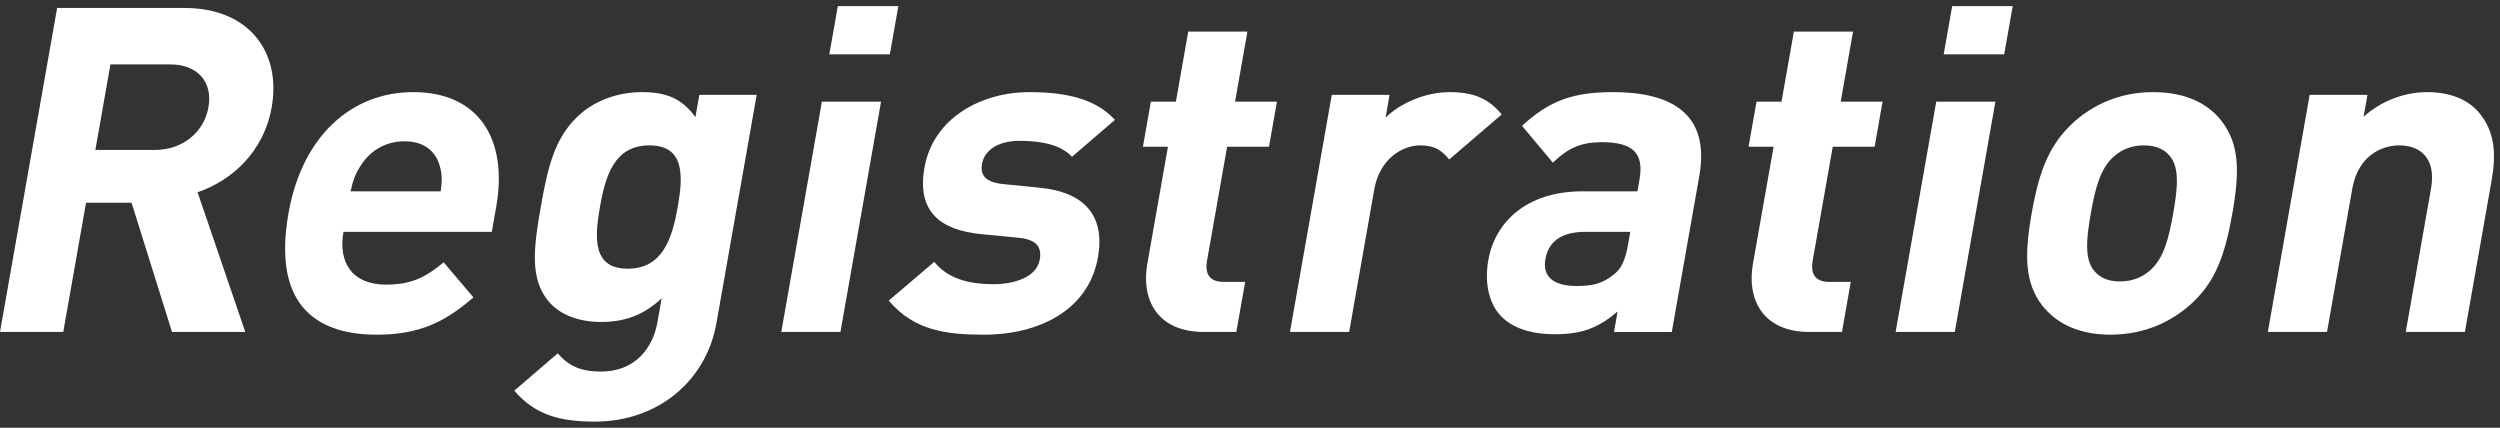
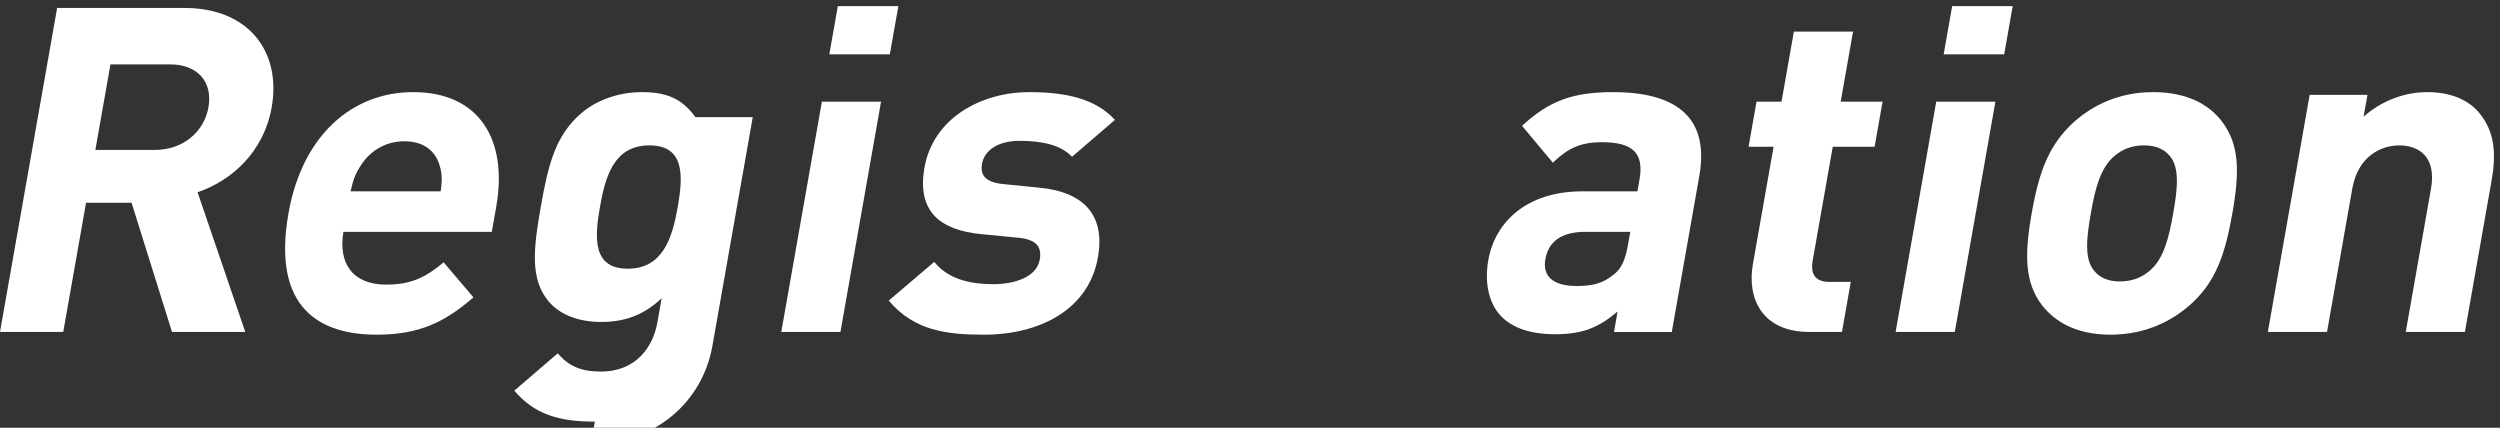
<svg xmlns="http://www.w3.org/2000/svg" id="_レイヤー_1" version="1.1" viewBox="0 0 256 43.8">
  <rect x="0" y="0" width="256" height="43.8" fill="#333333" stroke="none" />
  <defs>
    <style>
      .st0 {
        fill: #fff;
      }
    </style>
  </defs>
  <path class="st0" d="M17.615,33.993l-4.144-13.234h-4.66l-2.334,13.234H0L5.85.813h13.001c6.757,0,9.951,4.614,8.973,10.159-.822,4.66-4.173,7.549-7.594,8.714l4.887,14.306h-7.502ZM17.414,6.592h-6.104l-1.545,8.761h6.104c2.843,0,5.027-1.817,5.479-4.38s-1.092-4.38-3.935-4.38Z" />
  <path class="st0" d="M35.17,23.741c-.559,3.169.911,5.405,4.359,5.405,2.656,0,4.101-.792,5.902-2.283l3.049,3.588c-2.914,2.517-5.52,3.821-9.901,3.821-5.732,0-10.77-2.609-9.037-12.442,1.397-7.922,6.473-12.396,12.764-12.396,6.757,0,9.724,4.847,8.507,11.744l-.452,2.563h-15.191ZM45.029,16.983c-.398-1.444-1.56-2.516-3.611-2.516s-3.591,1.072-4.498,2.516c-.576.886-.784,1.538-1.019,2.61h9.227c.143-1.072.164-1.724-.099-2.61Z" />
-   <path class="st0" d="M60.912,43.173c-3.728,0-6.159-.746-8.249-3.169l4.448-3.821c1.122,1.305,2.374,1.864,4.425,1.864,3.635,0,5.345-2.563,5.781-5.033l.435-2.47c-1.897,1.771-3.829,2.423-6.206,2.423s-4.288-.792-5.4-2.144c-1.881-2.283-1.517-5.405-.769-9.646s1.477-7.316,4.163-9.6c1.589-1.352,3.826-2.144,6.203-2.144,2.563,0,4.117.699,5.466,2.563l.403-2.284h5.872l-4.125,23.393c-1.027,5.825-5.922,10.066-12.446,10.066ZM66.506,14.887c-3.588,0-4.503,3.076-5.07,6.291s-.744,6.337,2.843,6.337,4.558-3.122,5.125-6.337.69-6.291-2.899-6.291Z" />
+   <path class="st0" d="M60.912,43.173c-3.728,0-6.159-.746-8.249-3.169l4.448-3.821c1.122,1.305,2.374,1.864,4.425,1.864,3.635,0,5.345-2.563,5.781-5.033l.435-2.47c-1.897,1.771-3.829,2.423-6.206,2.423s-4.288-.792-5.4-2.144c-1.881-2.283-1.517-5.405-.769-9.646s1.477-7.316,4.163-9.6c1.589-1.352,3.826-2.144,6.203-2.144,2.563,0,4.117.699,5.466,2.563h5.872l-4.125,23.393c-1.027,5.825-5.922,10.066-12.446,10.066ZM66.506,14.887c-3.588,0-4.503,3.076-5.07,6.291s-.744,6.337,2.843,6.337,4.558-3.122,5.125-6.337.69-6.291-2.899-6.291Z" />
  <path class="st0" d="M84.922,5.566l.871-4.939h6.198l-.871,4.939h-6.198ZM80.003,33.993l4.158-23.58h6.058l-4.158,23.58h-6.058Z" />
  <path class="st0" d="M100.736,34.272c-3.821,0-7.149-.419-9.729-3.495l4.659-3.961c1.604,2.004,4.211,2.284,6.075,2.284,2.097,0,4.41-.699,4.731-2.517.214-1.212-.244-2.051-2.168-2.237l-3.849-.373c-4.213-.419-6.579-2.33-5.791-6.803.896-5.08,5.791-7.736,10.731-7.736,3.821,0,6.821.699,8.772,2.843l-4.394,3.775c-1.176-1.258-3.207-1.631-5.351-1.631-2.423,0-3.646,1.119-3.86,2.33s.362,1.911,2.147,2.097l3.756.373c4.718.466,6.697,2.982,5.965,7.13-.945,5.359-5.963,7.922-11.695,7.922Z" />
-   <path class="st0" d="M123.291,33.993c-4.94,0-6.421-3.495-5.813-6.943l2.12-12.023h-2.563l.813-4.613h2.563l1.265-7.177h6.059l-1.265,7.177h4.287l-.813,4.613h-4.287l-2.054,11.65c-.247,1.398.266,2.19,1.71,2.19h2.19l-.904,5.126h-3.309Z" />
-   <path class="st0" d="M148.397,16.331c-.767-.932-1.47-1.444-2.961-1.444-1.863,0-4.161,1.398-4.703,4.474l-2.58,14.632h-6.059l4.281-24.279h5.919l-.411,2.33c1.412-1.398,3.955-2.61,6.565-2.61,2.377,0,3.947.606,5.329,2.284l-5.38,4.613Z" />
  <path class="st0" d="M165.272,33.993l.37-2.097c-1.918,1.631-3.58,2.33-6.376,2.33-2.749,0-4.668-.746-5.819-2.144-1.066-1.352-1.421-3.309-1.042-5.453.682-3.867,3.897-7.036,9.628-7.036h5.639l.214-1.212c.468-2.656-.631-3.821-3.846-3.821-2.19,0-3.462.605-5.03,2.097l-3.156-3.774c2.836-2.61,5.268-3.449,9.322-3.449,6.851,0,9.836,2.89,8.834,8.575l-2.818,15.984h-5.919ZM166.941,23.741h-4.613c-2.423,0-3.76.979-4.081,2.796-.296,1.678.68,2.749,3.197,2.749,1.49,0,2.595-.186,3.793-1.165.806-.605,1.203-1.537,1.474-3.075l.23-1.305Z" />
  <path class="st0" d="M185.308,33.993c-4.94,0-6.421-3.495-5.813-6.943l2.12-12.023h-2.562l.813-4.613h2.562l1.265-7.177h6.059l-1.265,7.177h4.287l-.813,4.613h-4.287l-2.054,11.65c-.247,1.398.266,2.19,1.71,2.19h2.19l-.904,5.126h-3.309Z" />
  <path class="st0" d="M199.032,5.566l.871-4.939h6.198l-.871,4.939h-6.198ZM194.112,33.993l4.158-23.58h6.059l-4.158,23.58h-6.059Z" />
  <path class="st0" d="M224.179,31.289c-1.818,1.585-4.487,2.982-8.075,2.982s-5.718-1.397-6.977-2.982c-1.78-2.33-1.853-5.079-1.081-9.459.772-4.38,1.808-7.083,4.409-9.414,1.817-1.584,4.44-2.982,8.029-2.982s5.772,1.352,7.023,2.982c1.78,2.33,1.863,5.033,1.09,9.414-.772,4.38-1.778,7.176-4.418,9.459ZM222.176,15.958c-.576-.699-1.443-1.072-2.654-1.072-1.165,0-2.163.373-2.985,1.072-1.472,1.211-1.998,3.402-2.434,5.872-.444,2.516-.69,4.707.355,5.918.575.698,1.442,1.071,2.607,1.071,1.211,0,2.209-.373,3.032-1.071,1.472-1.212,1.997-3.402,2.441-5.918.435-2.47.682-4.66-.362-5.872Z" />
  <path class="st0" d="M246.348,33.993l2.588-14.679c.583-3.309-1.316-4.427-3.227-4.427s-4.251,1.118-4.834,4.427l-2.588,14.679h-6.059l4.281-24.279h5.919l-.394,2.237c1.88-1.678,4.265-2.517,6.501-2.517,2.424,0,4.241.792,5.354,2.144,1.612,1.957,1.722,4.24,1.254,6.896l-2.736,15.518h-6.059Z" />
</svg>